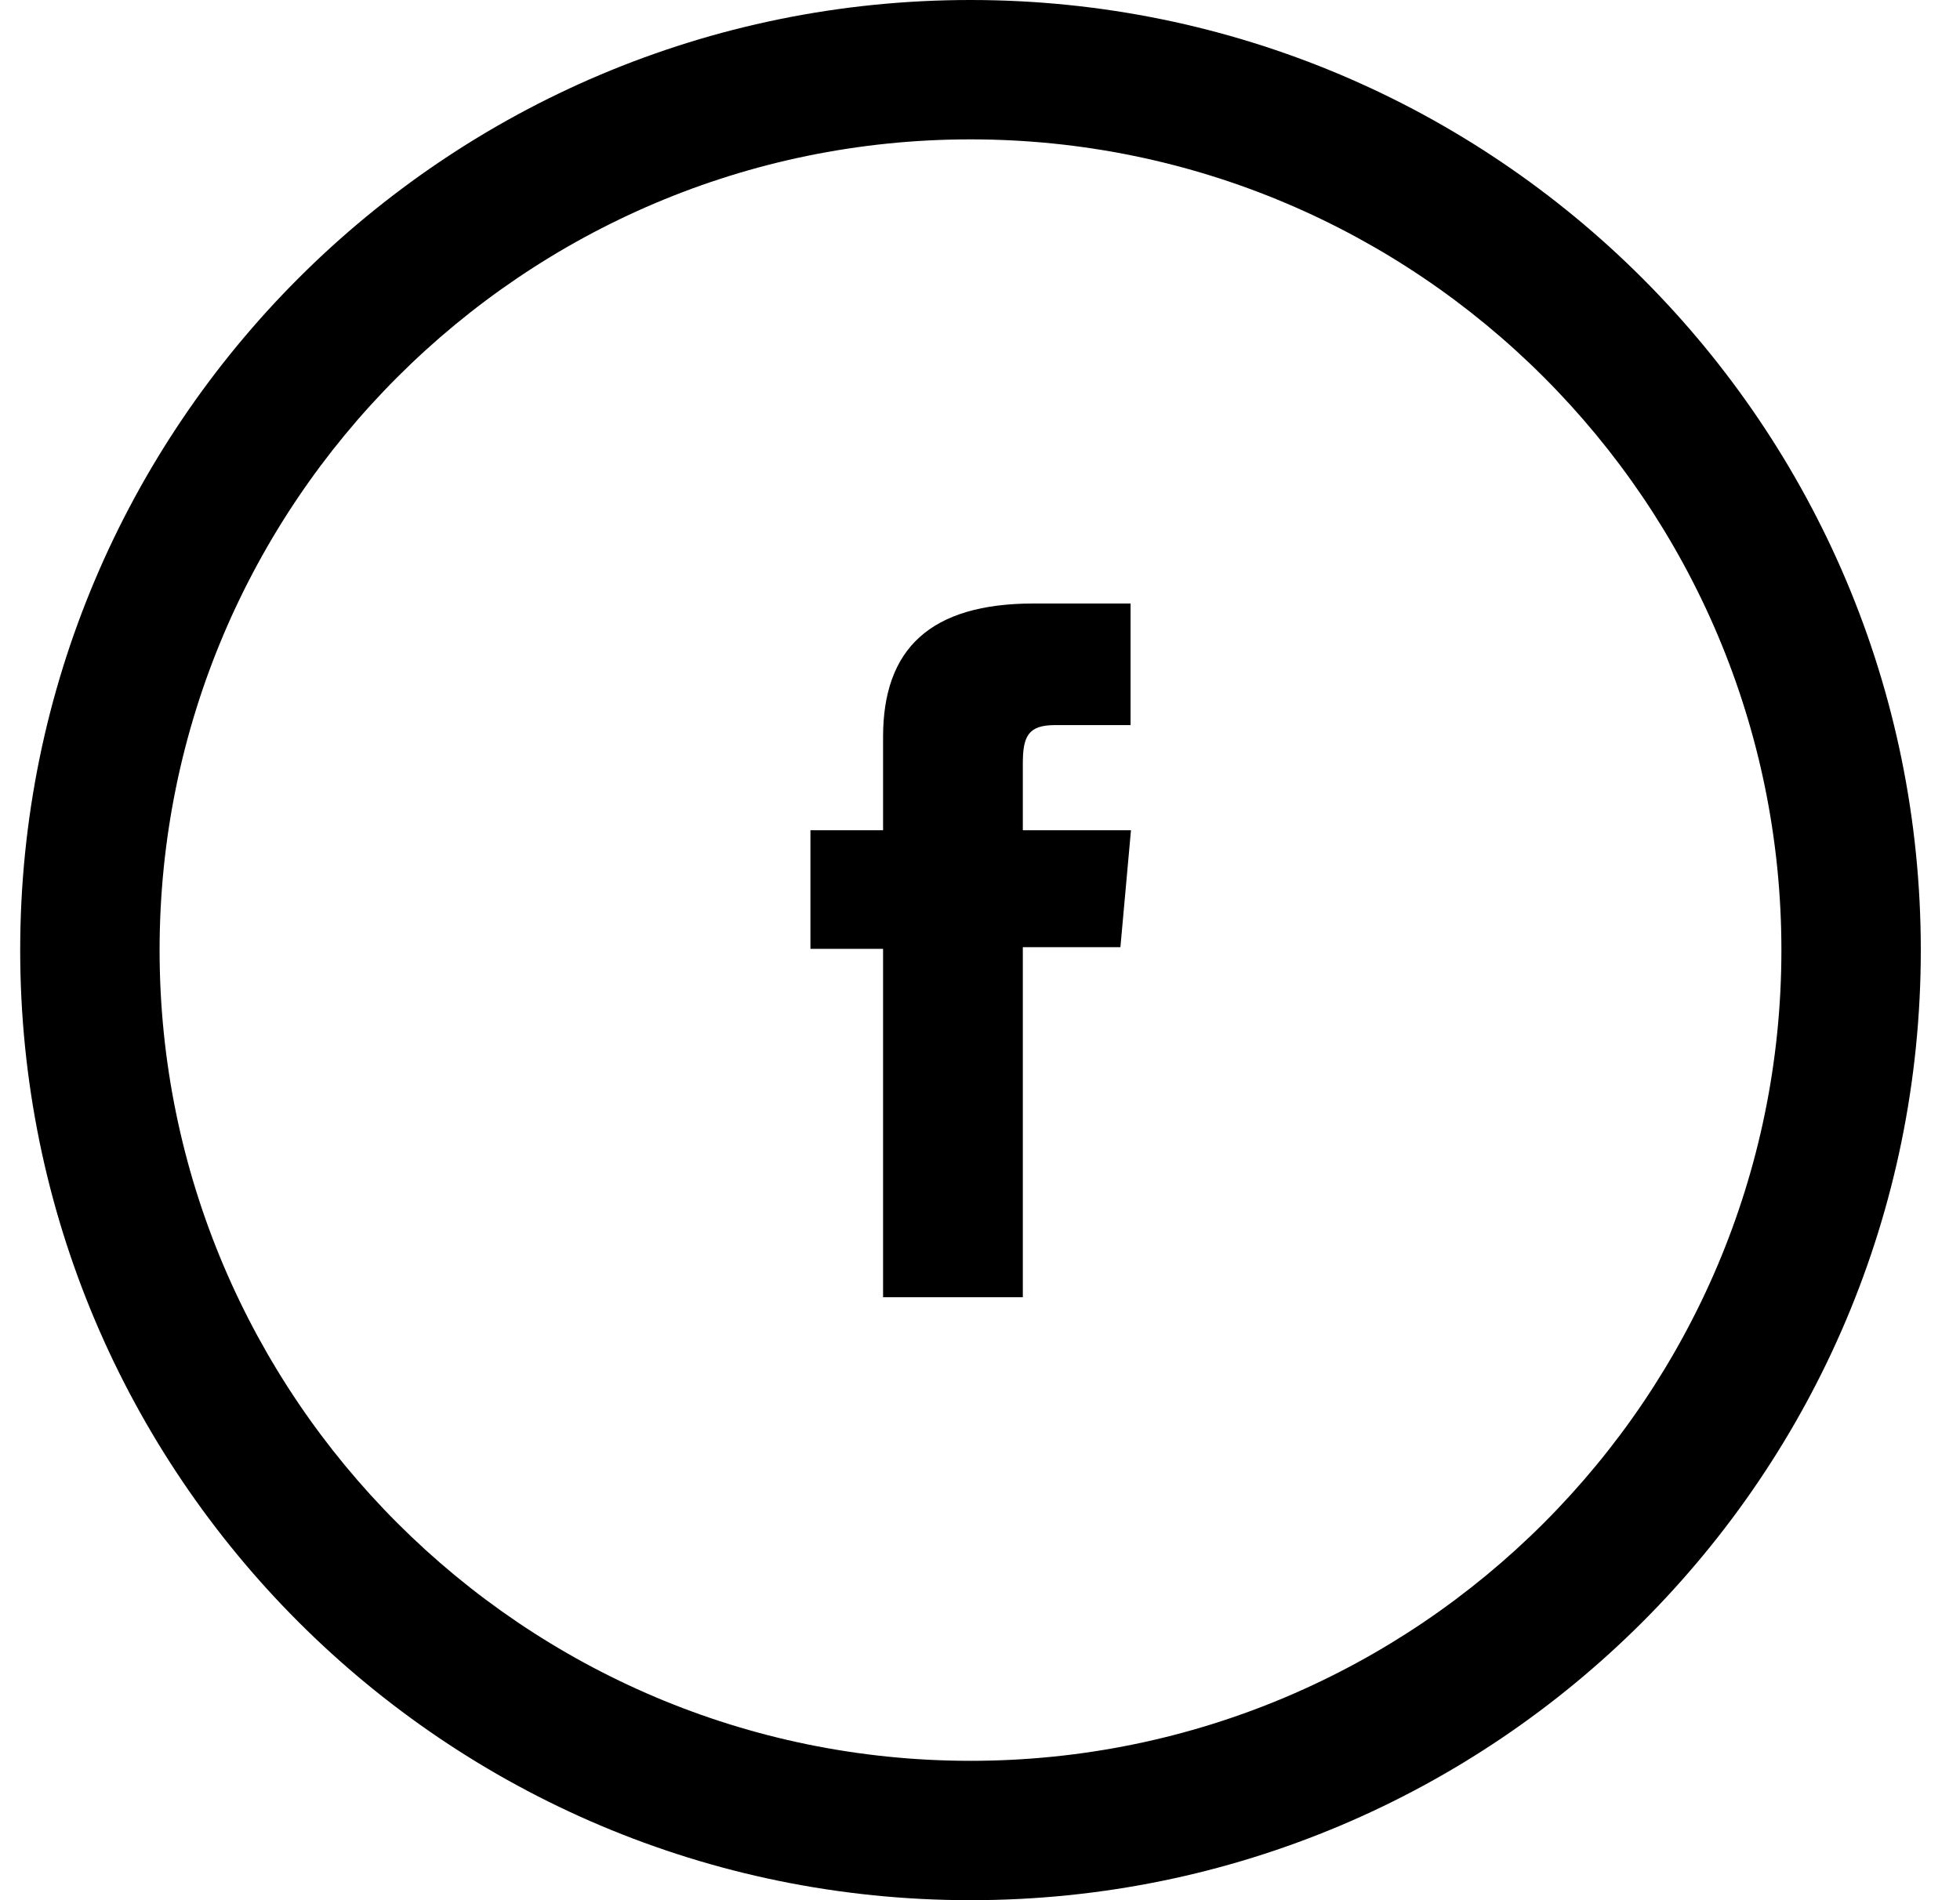
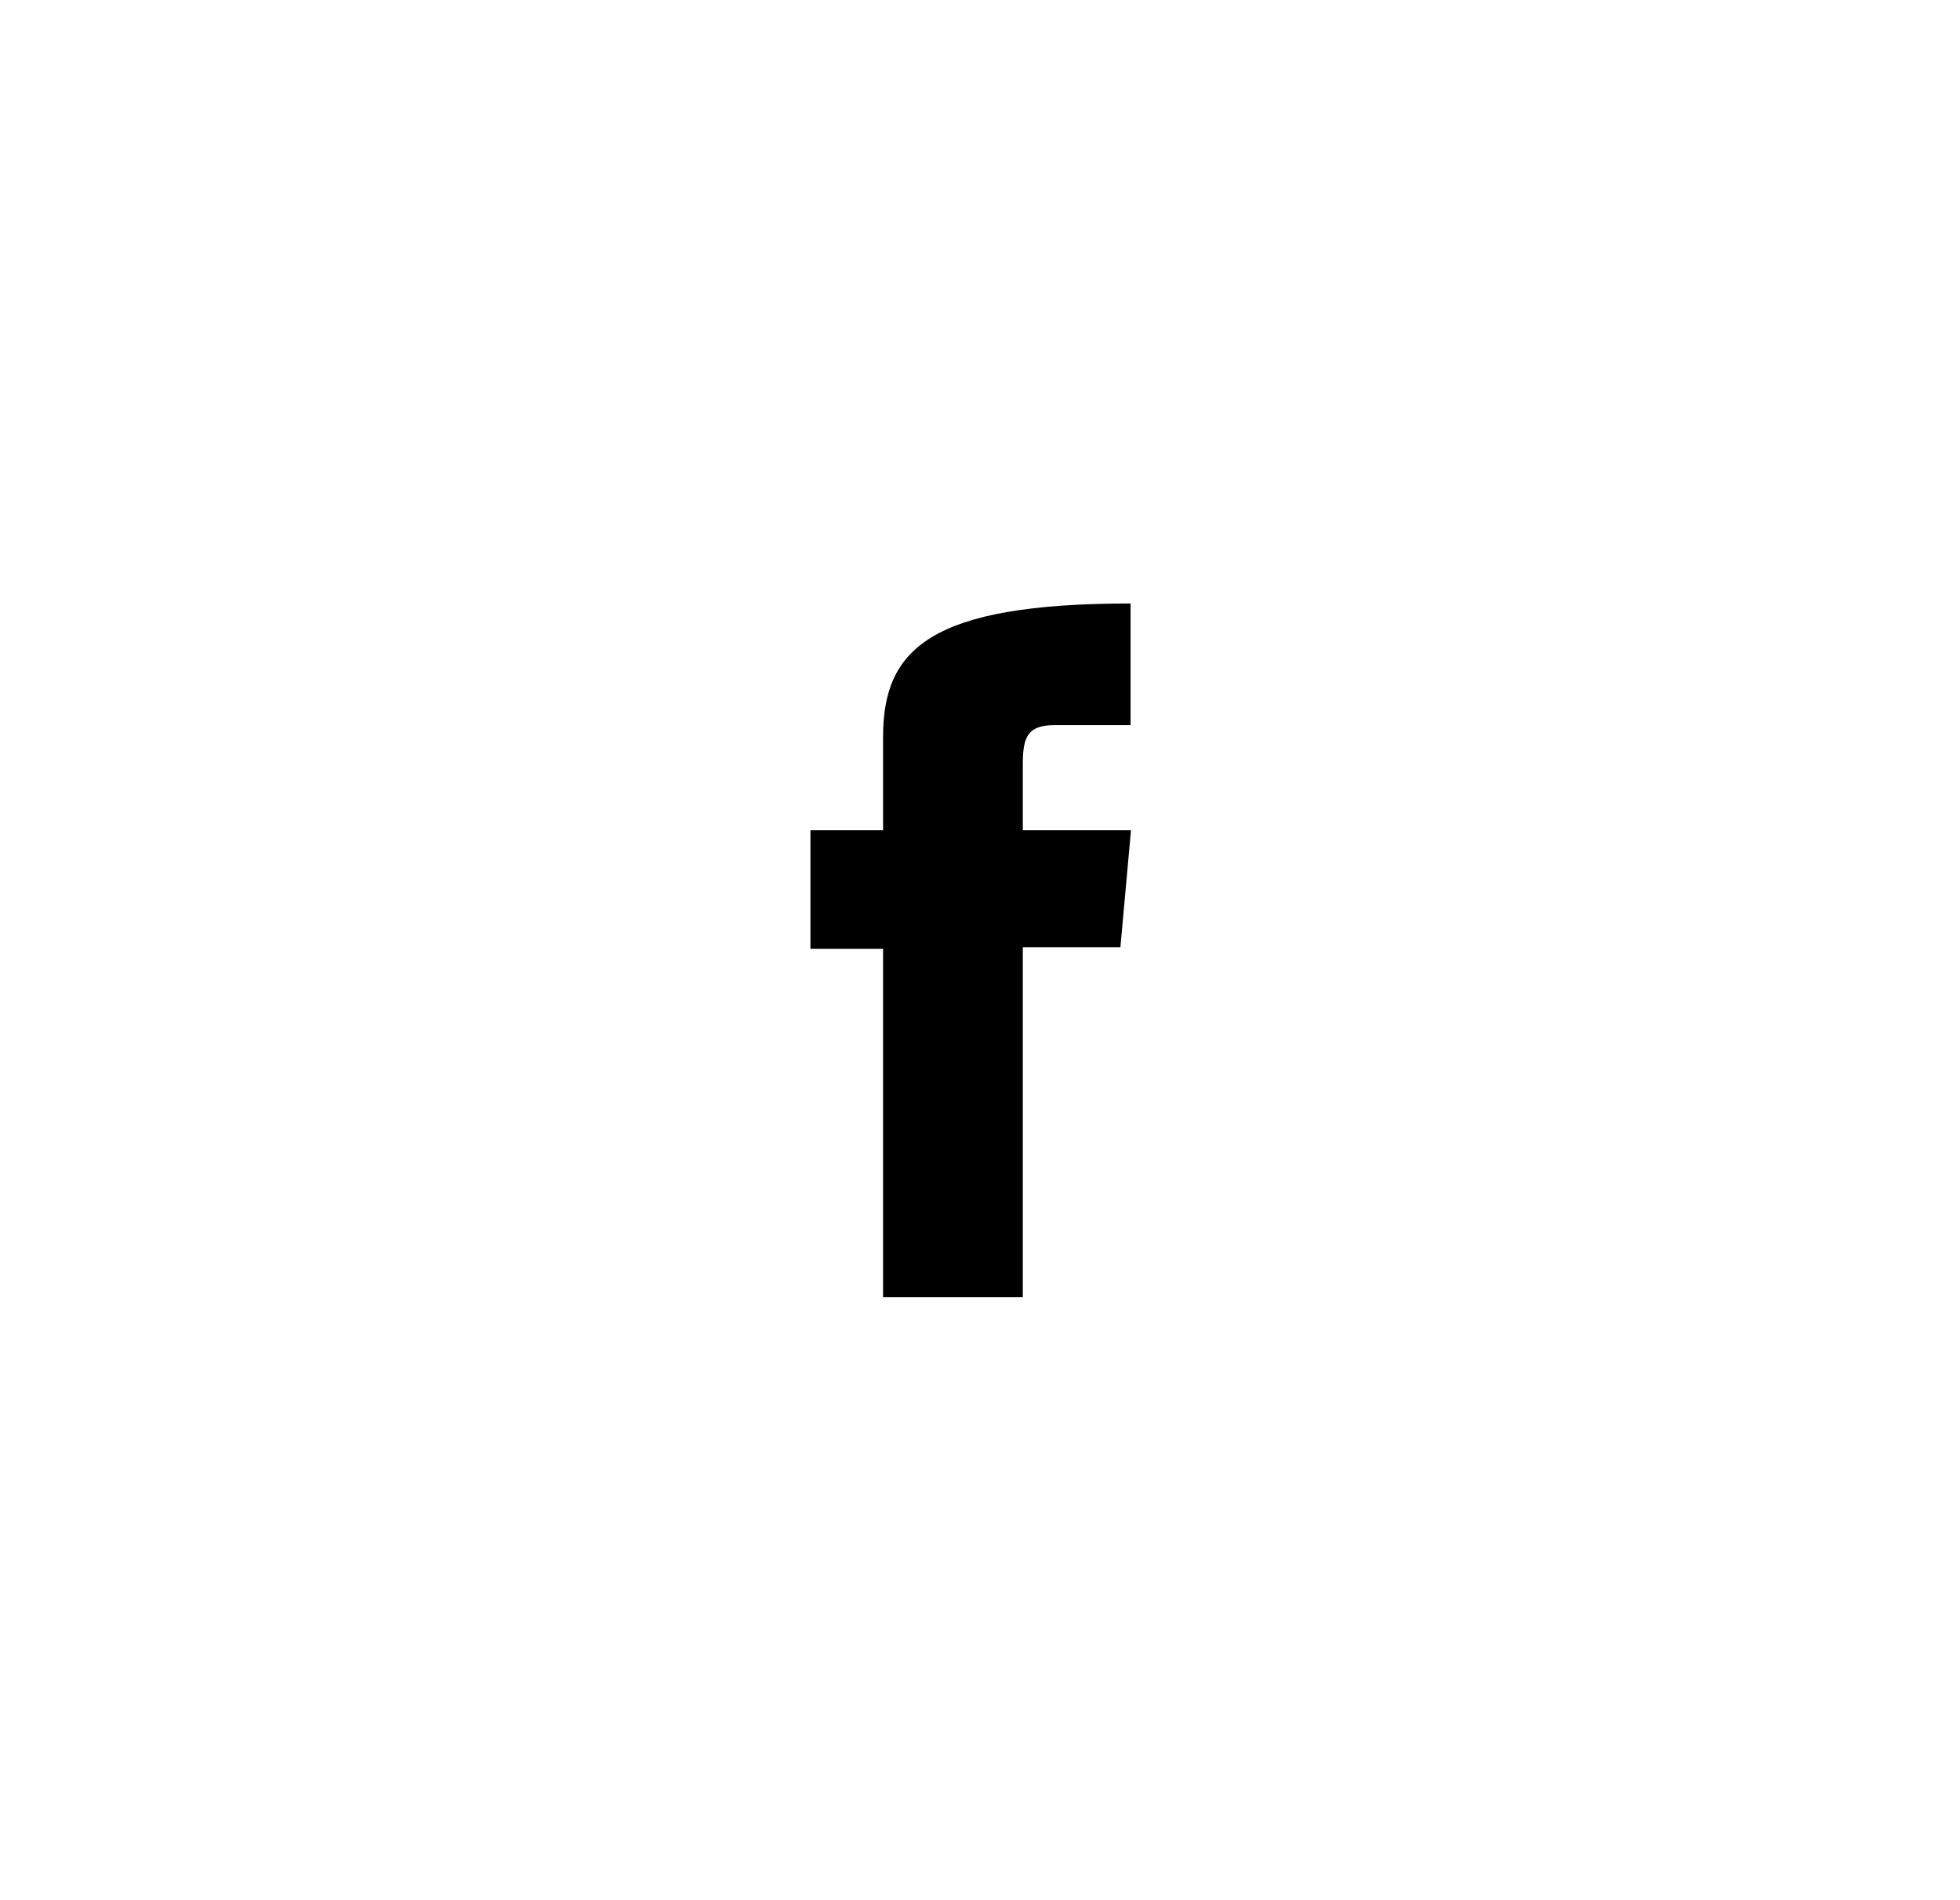
<svg xmlns="http://www.w3.org/2000/svg" width="33" height="32" viewBox="0 0 33 32" fill="none">
-   <path d="M14.868 21.846H17.221V15.951H18.864L19.042 13.981H17.221V12.858C17.221 12.396 17.314 12.211 17.762 12.211H19.035V10.163H17.406C15.657 10.163 14.868 10.931 14.868 12.41V13.981H13.645V15.979H14.868V21.846Z" fill="black" />
-   <path d="M16.34 2.347C23.87 2.347 29.993 8.469 29.993 16C29.993 23.531 23.87 29.653 16.34 29.653C8.809 29.653 2.687 23.524 2.687 16C2.687 8.476 8.809 2.347 16.34 2.347ZM16.34 0C7.501 0 0.34 7.161 0.34 16C0.34 24.839 7.501 32 16.34 32C25.179 32 32.34 24.839 32.34 16C32.34 7.161 25.172 0 16.34 0Z" fill="black" />
+   <path d="M14.868 21.846H17.221V15.951H18.864L19.042 13.981H17.221V12.858C17.221 12.396 17.314 12.211 17.762 12.211H19.035V10.163C15.657 10.163 14.868 10.931 14.868 12.41V13.981H13.645V15.979H14.868V21.846Z" fill="black" />
</svg>